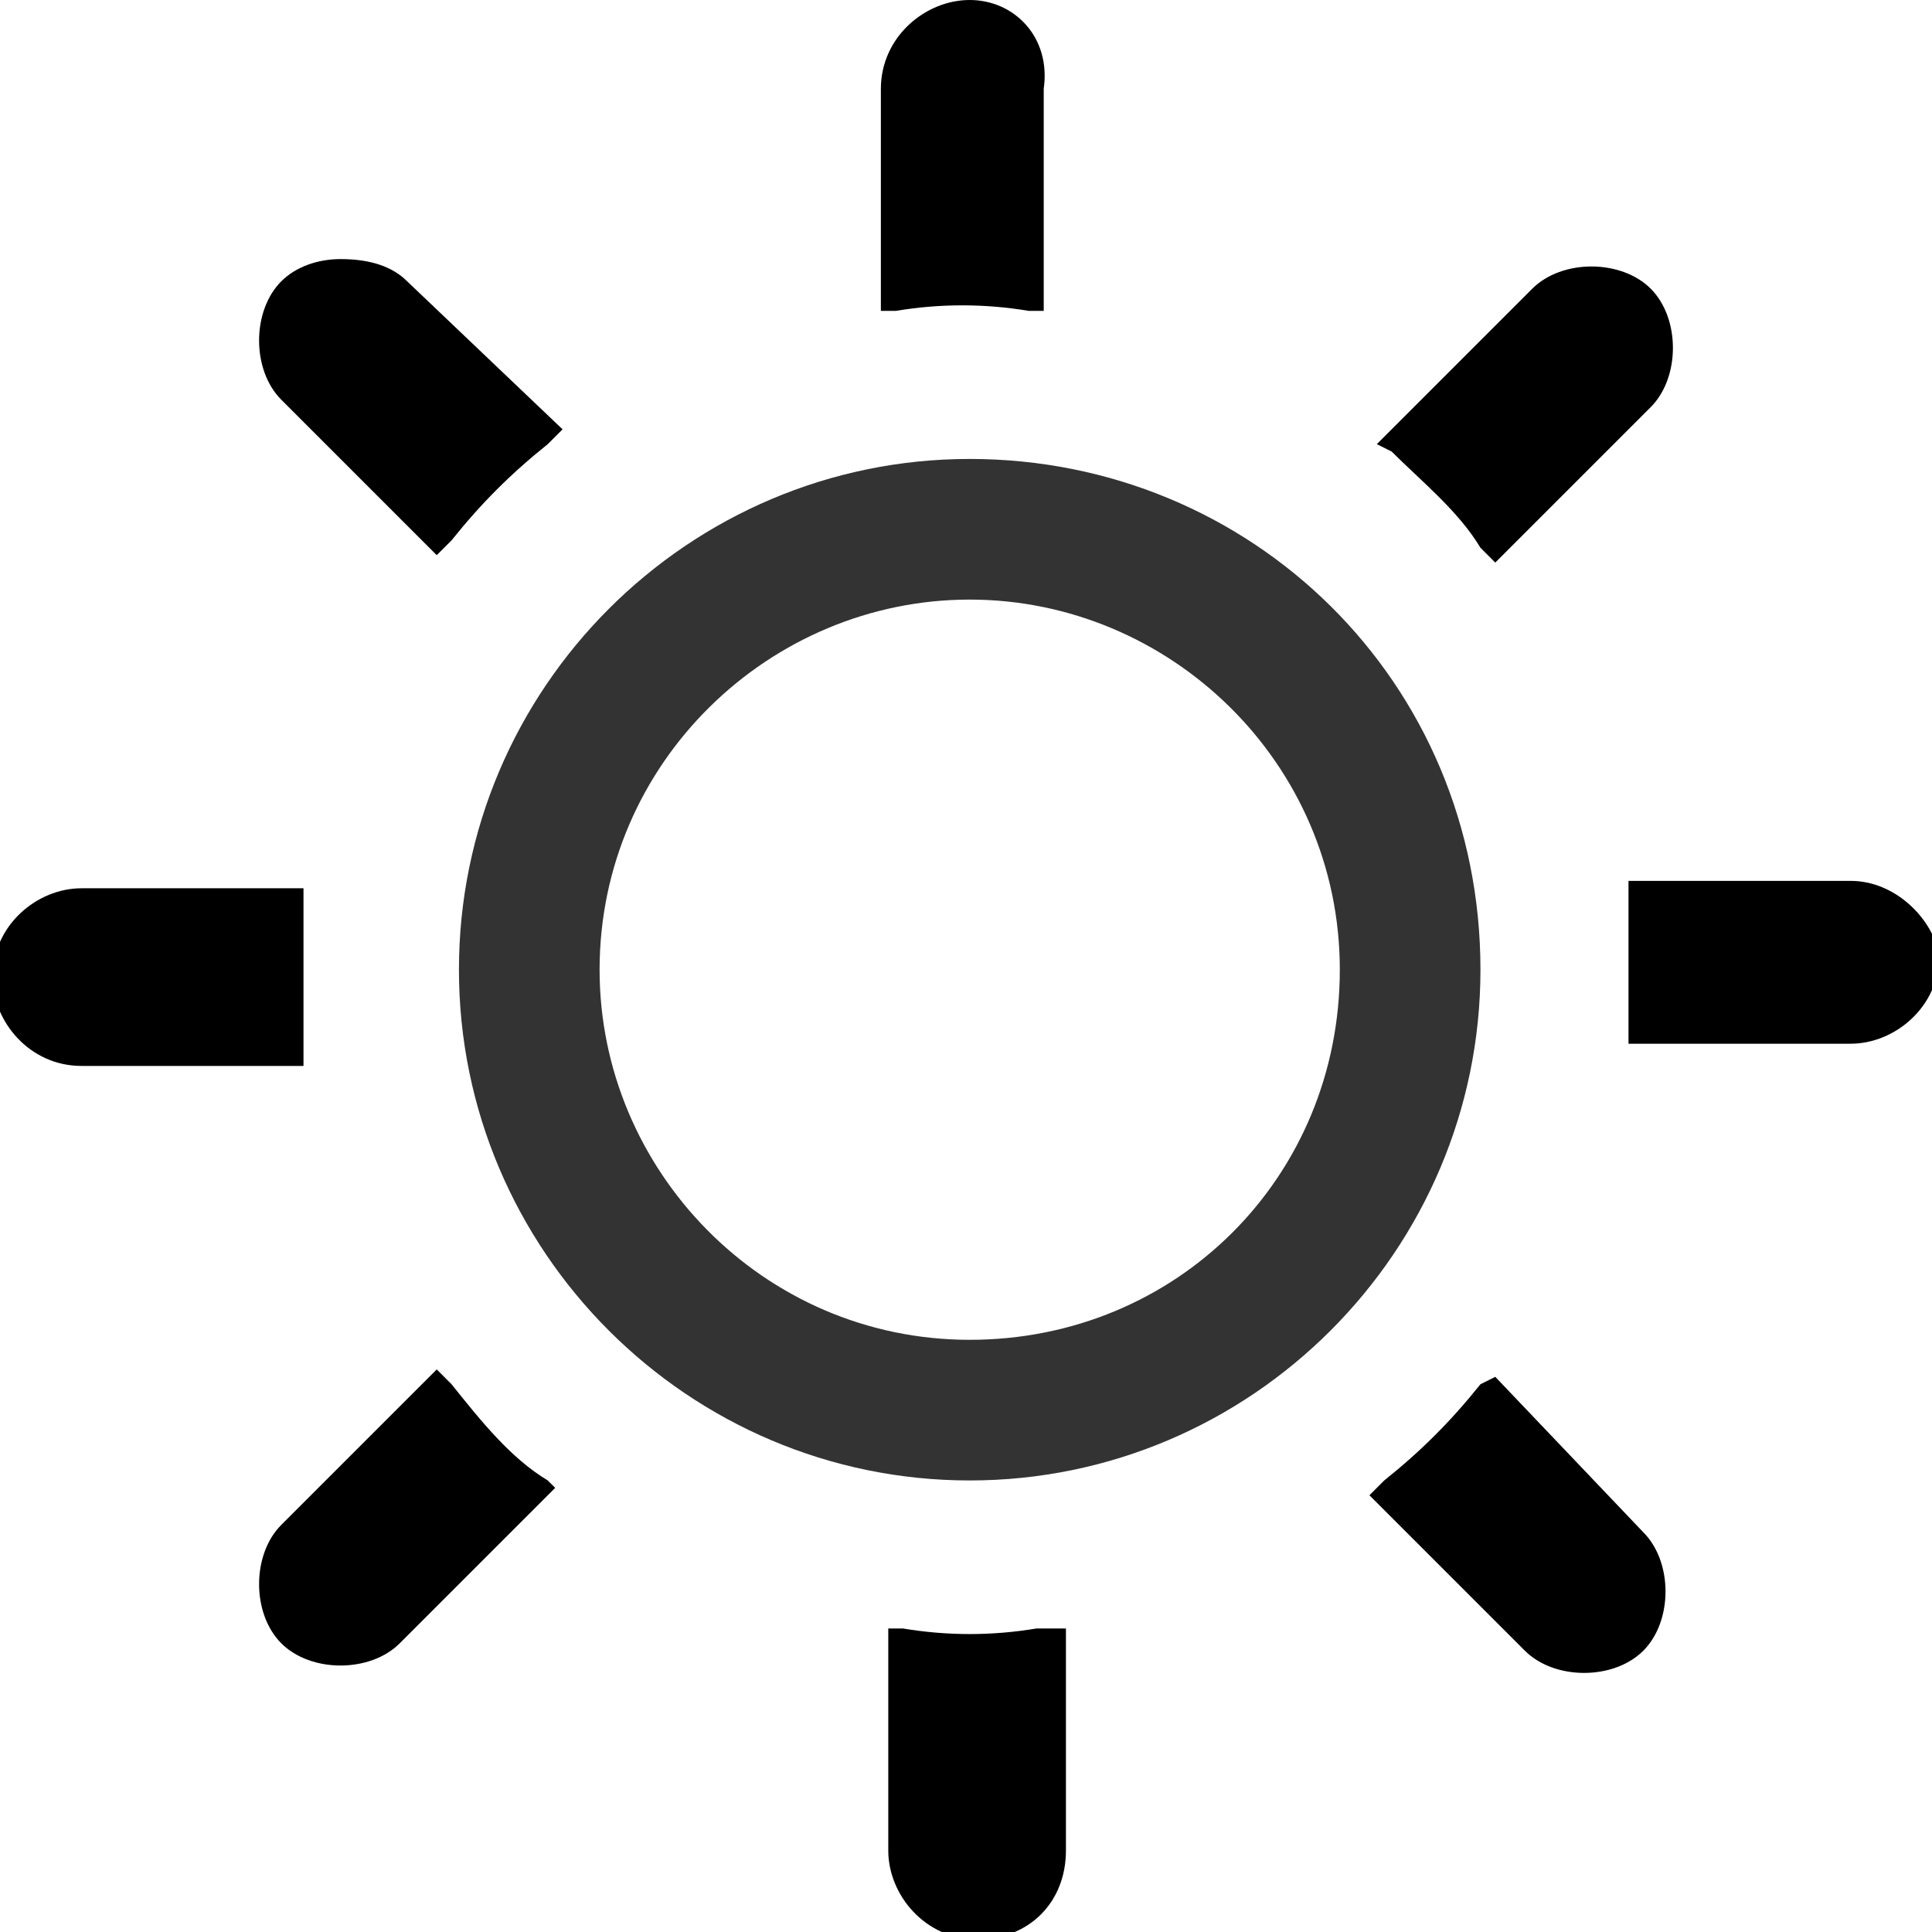
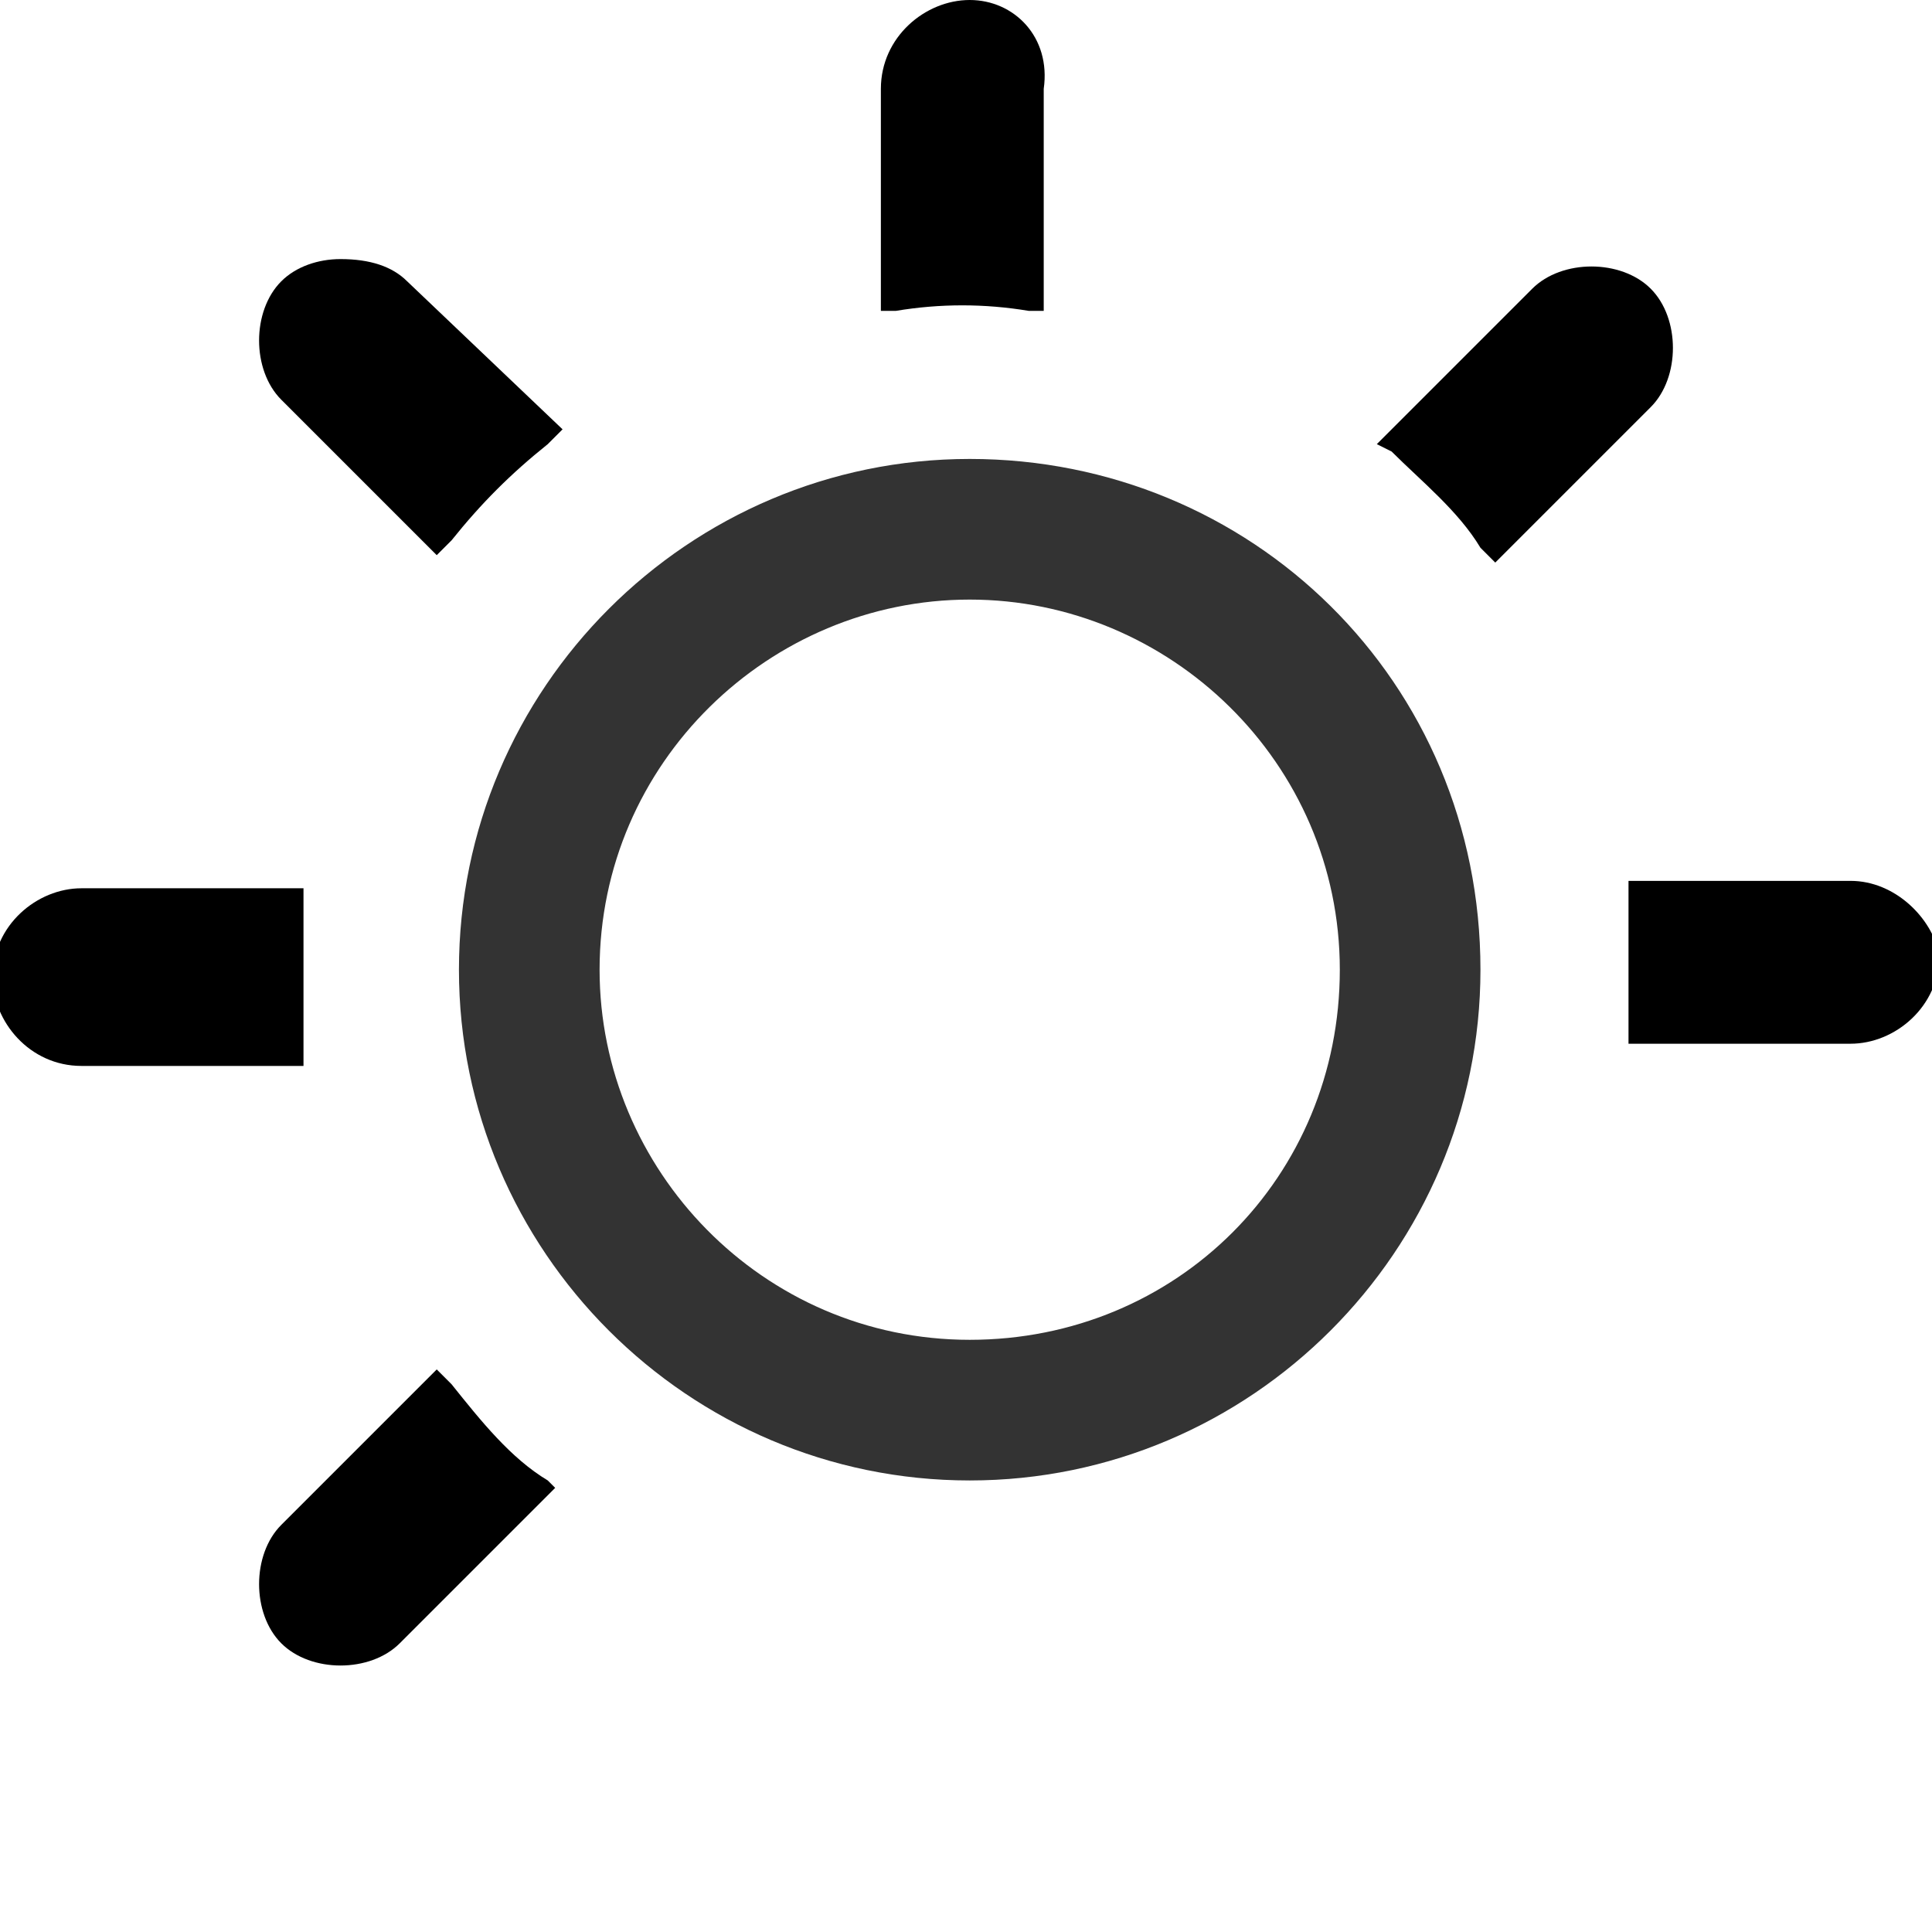
<svg xmlns="http://www.w3.org/2000/svg" version="1.1" id="レイヤー_2" x="0px" y="0px" viewBox="0 0 26.1 26.1" style="enable-background:new 0 0 26.1 26.1;" xml:space="preserve">
  <style type="text/css">
	.st0{fill:#333333;}
</style>
  <g>
    <path class="st0" d="M13.1,20c-3.8,0-6.9-3.1-6.9-6.9c0-3.8,3.1-6.9,6.9-6.9S20,9.2,20,13.1C20,16.9,16.9,20,13.1,20z M13.1,8.1   c-2.7,0-5,2.2-5,5c0,2.7,2.2,5,5,5s5-2.2,5-5C18.1,10.3,15.8,8.1,13.1,8.1z" />
    <g>
      <path d="M13.1,0c-0.6,0-1.2,0.5-1.2,1.2v3l0.2,0c0.6-0.1,1.2-0.1,1.8,0l0.2,0v-3C14.2,0.5,13.7,0,13.1,0z" />
-       <path d="M12.2,22l-0.2,0v3c0,0.6,0.5,1.2,1.2,1.2s1.2-0.5,1.2-1.2v-3L14,22C13.4,22.1,12.8,22.1,12.2,22z" />
      <path d="M4.1,14c0-0.3,0-0.6,0-0.9s0-0.6,0-0.9l0-0.2h-3c-0.6,0-1.2,0.5-1.2,1.2c0,0.6,0.5,1.2,1.2,1.2h3L4.1,14z" />
      <path d="M25,11.9h-3l0,0.2c0,0.3,0,0.6,0,0.9s0,0.6,0,0.9l0,0.2h3c0.6,0,1.2-0.5,1.2-1.2C26.1,12.4,25.6,11.9,25,11.9z" />
      <path d="M4.6,3.5L4.6,3.5C4.3,3.5,4,3.6,3.8,3.8C3.6,4,3.5,4.3,3.5,4.6c0,0.3,0.1,0.6,0.3,0.8l2.1,2.1l0.2-0.2    c0.4-0.5,0.8-0.9,1.3-1.3l0.2-0.2L5.5,3.8C5.3,3.6,5,3.5,4.6,3.5z" />
-       <path d="M20.2,18.6L20,18.7c-0.4,0.5-0.8,0.9-1.3,1.3l-0.2,0.2l2.1,2.1c0.2,0.2,0.5,0.3,0.8,0.3c0.3,0,0.6-0.1,0.8-0.3    c0.2-0.2,0.3-0.5,0.3-0.8c0-0.3-0.1-0.6-0.3-0.8L20.2,18.6z" />
      <path d="M20,7.4l0.2,0.2l2.1-2.1c0.2-0.2,0.3-0.5,0.3-0.8c0-0.3-0.1-0.6-0.3-0.8c-0.4-0.4-1.2-0.4-1.6,0l-2.1,2.1l0.2,0.1    C19.2,6.5,19.7,6.9,20,7.4z" />
      <path d="M6.1,18.7l-0.2-0.2l-2.1,2.1c-0.2,0.2-0.3,0.5-0.3,0.8c0,0.3,0.1,0.6,0.3,0.8c0.2,0.2,0.5,0.3,0.8,0.3    c0.3,0,0.6-0.1,0.8-0.3l2.1-2.1L7.4,20C6.9,19.7,6.5,19.2,6.1,18.7z" />
    </g>
  </g>
</svg>